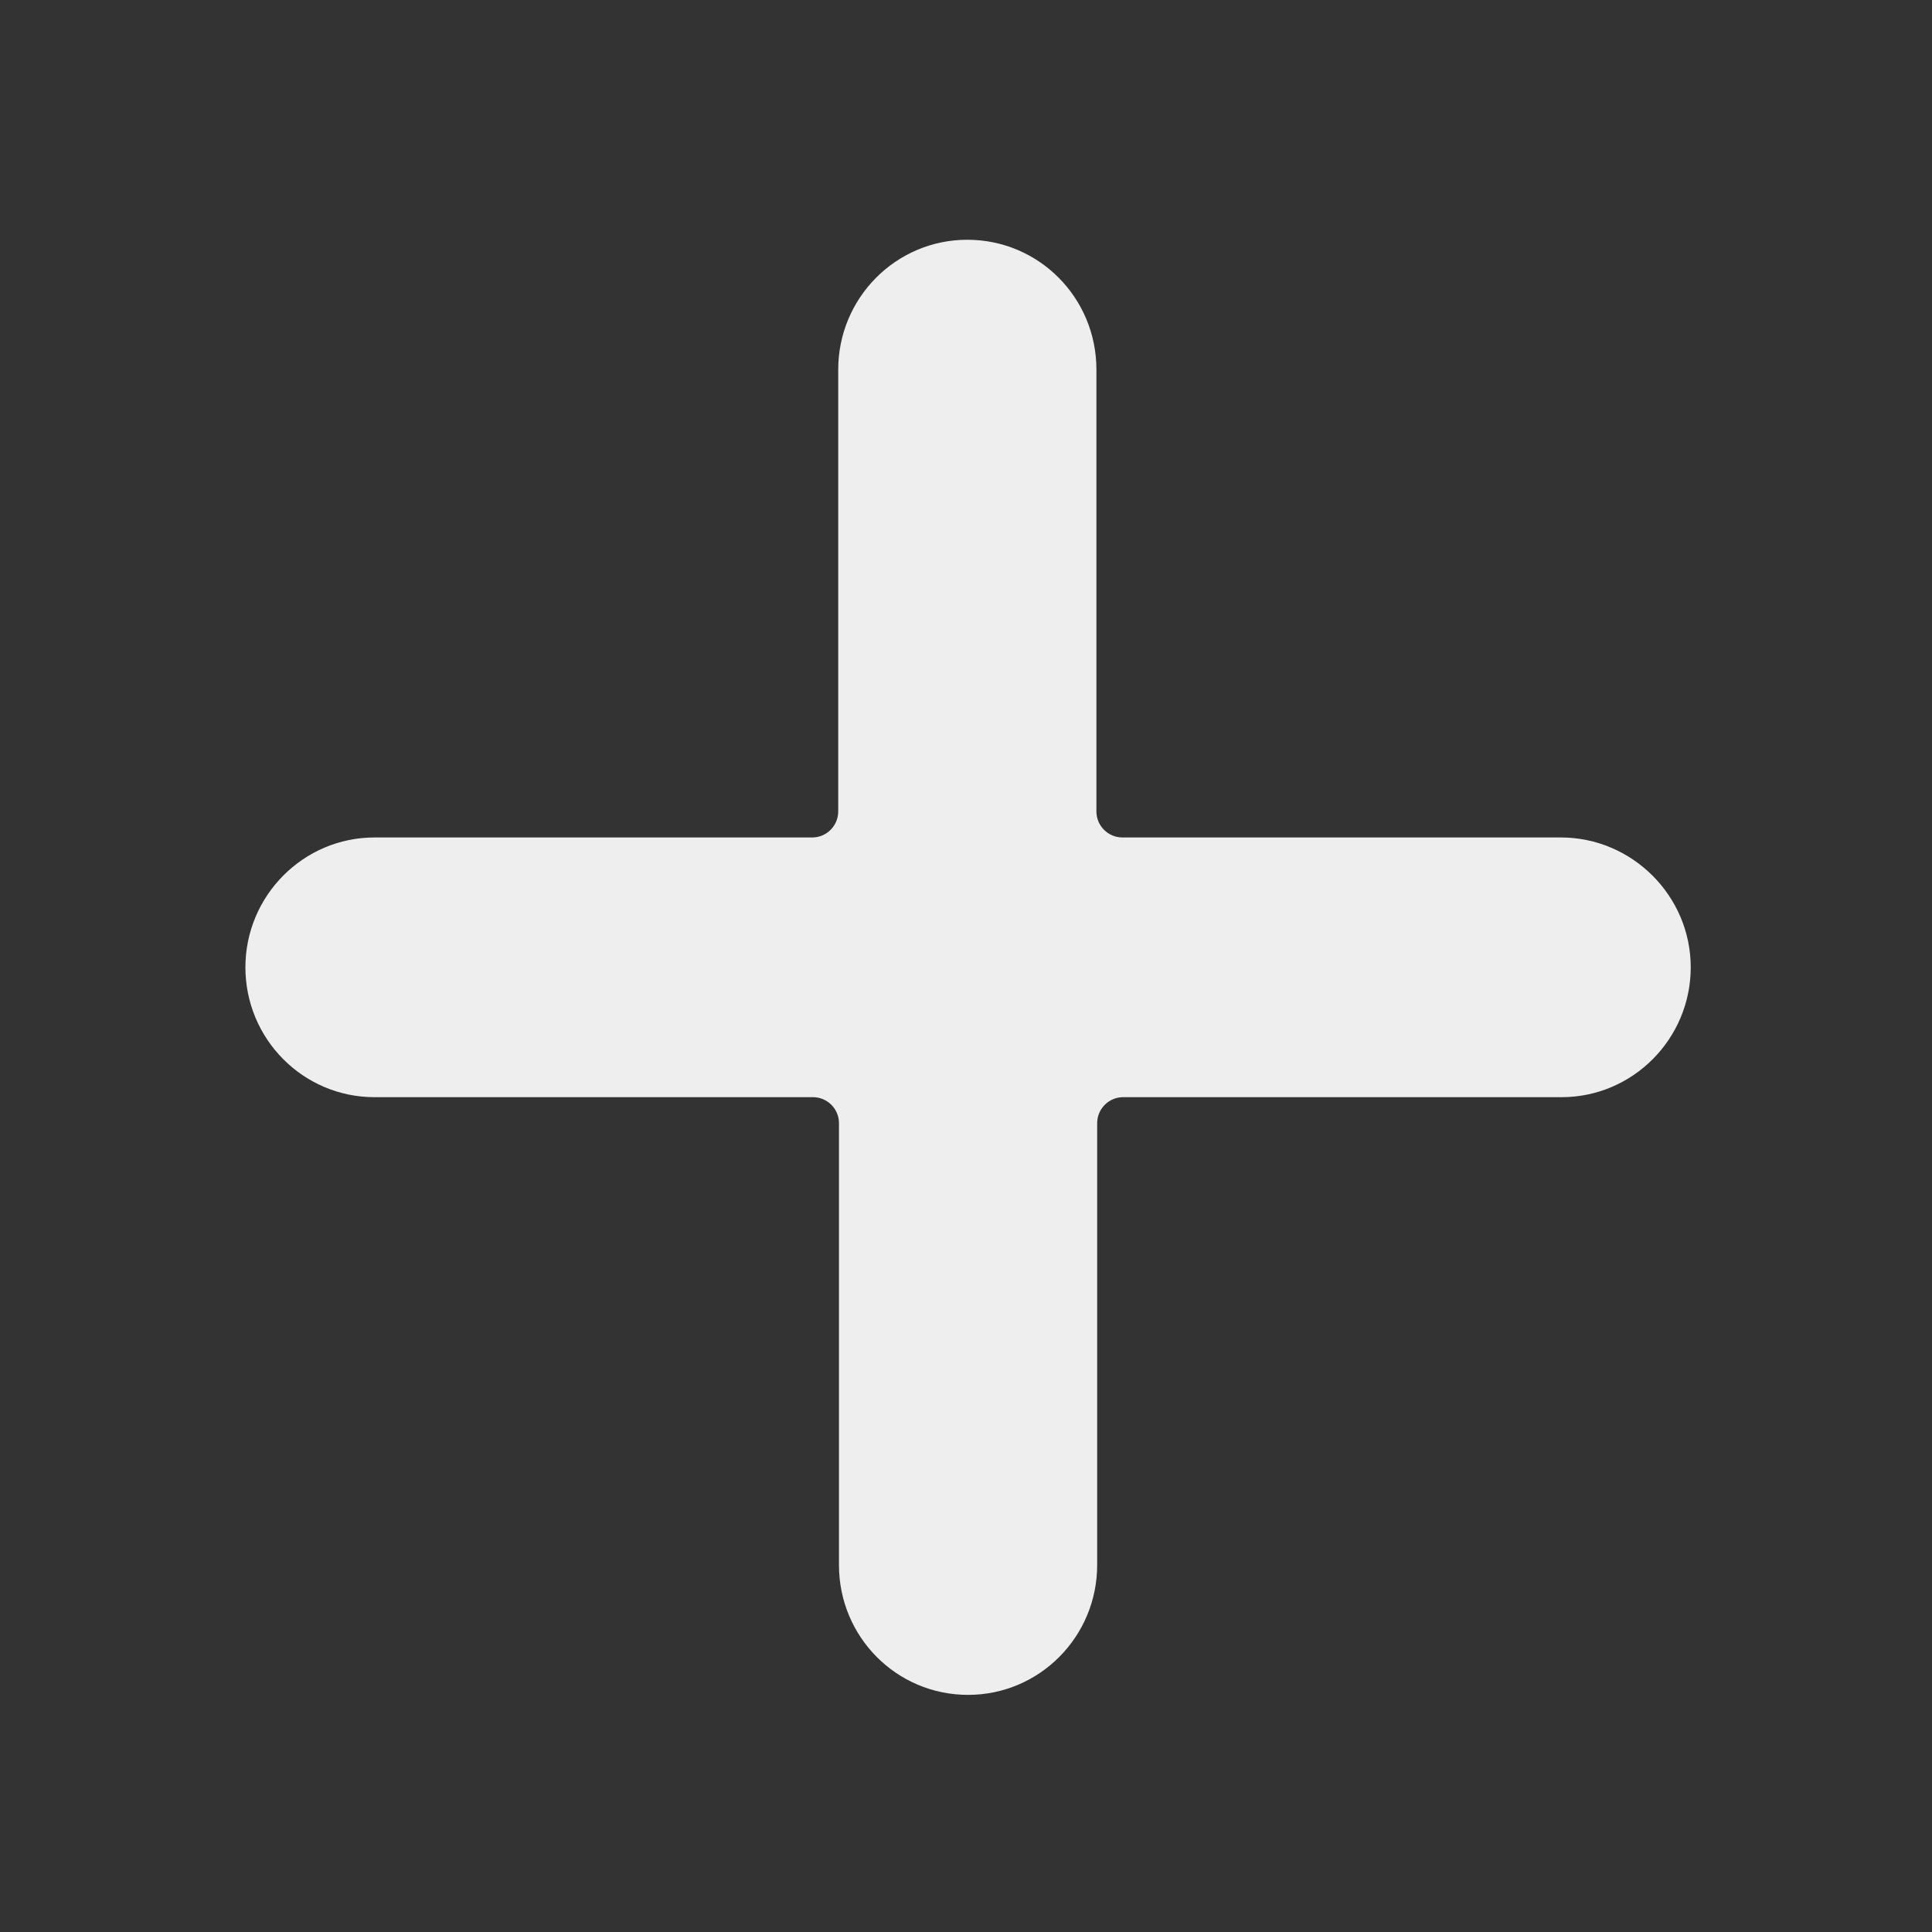
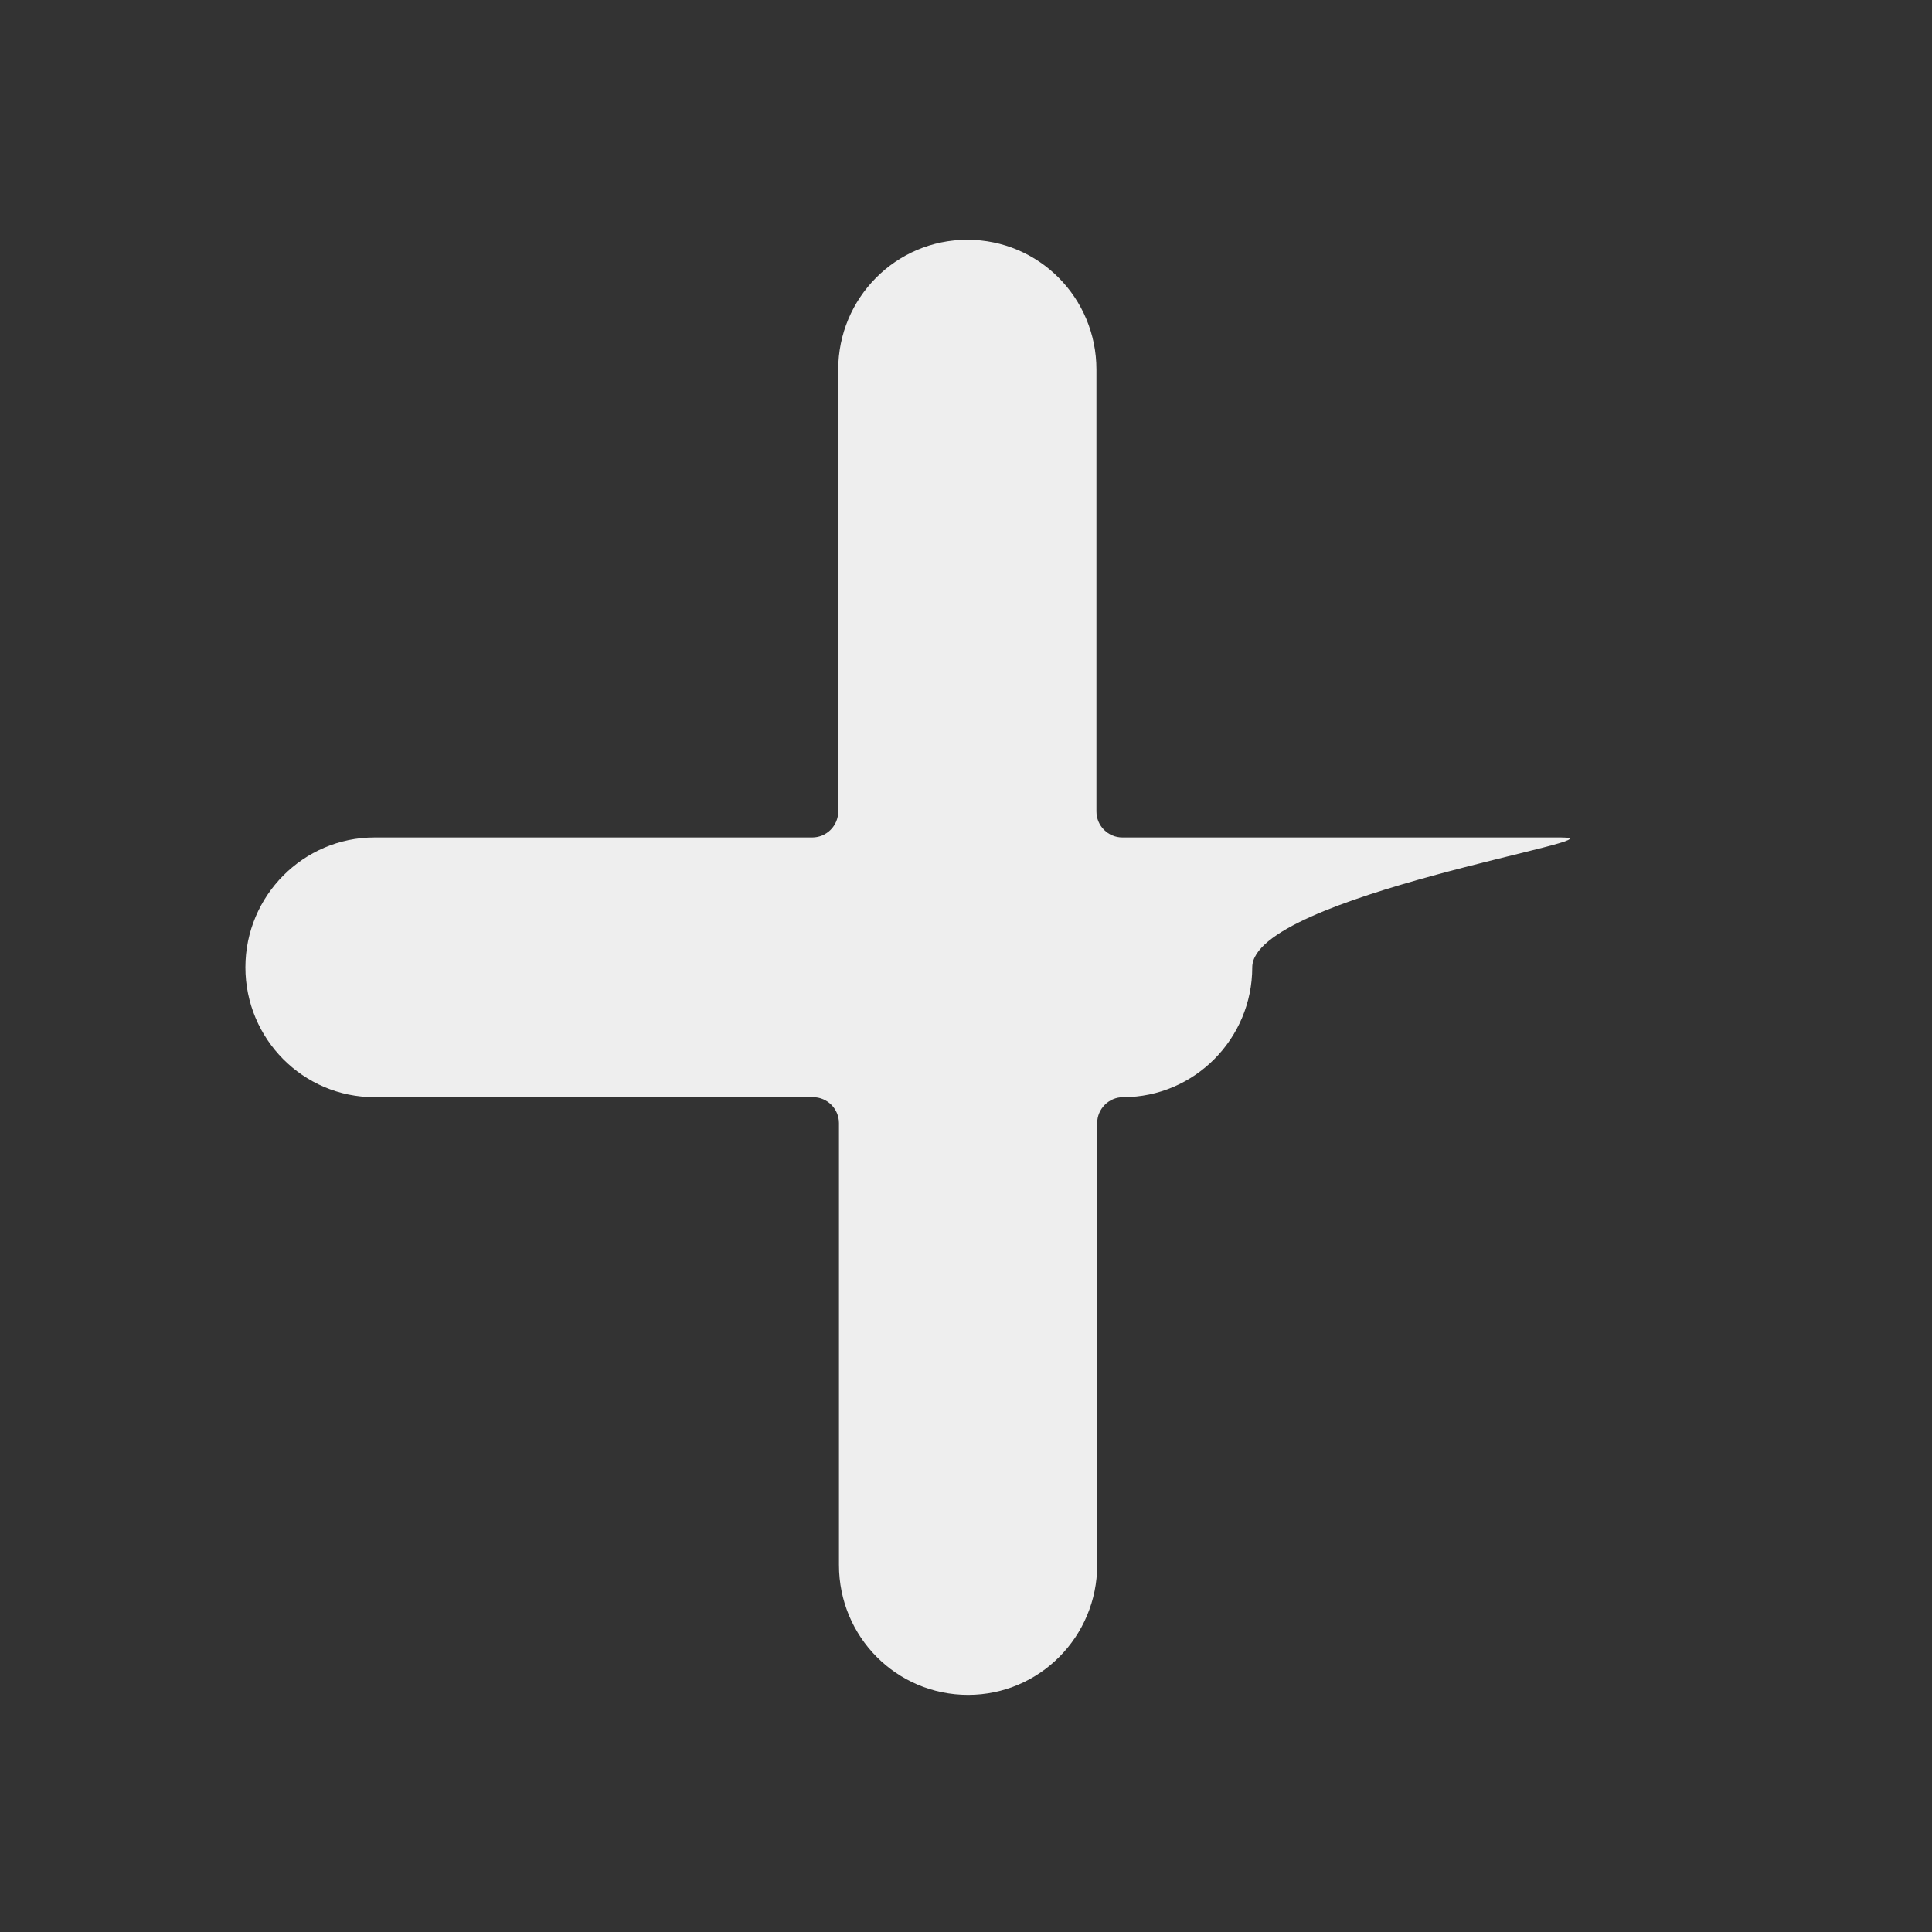
<svg xmlns="http://www.w3.org/2000/svg" version="1.1" id="Livello_1" x="0px" y="0px" viewBox="0 0 513.3 513.3" style="enable-background:new 0 0 513.3 513.3;" xml:space="preserve">
  <rect x="0" y="0" width="513.3" height="513.3" fill="#333333" stroke="none" />
  <style type="text/css">
	.st0{fill:#EEEEEE;}
</style>
  <g id="_x33_GuWRW_1_">
</g>
  <g id="_x33_GuWRW_2_">
</g>
-   <path class="st0" d="M414.7,222.5H298.2c-3.8,0-6.9-3.1-6.9-6.9V98.2c0-19.1-15.3-34.5-34.3-34.5s-34.3,15.5-34.3,34.5v117.4  c0,3.8-3.1,6.9-6.9,6.9H99.5c-18.9,0-34.3,15.5-34.3,34.5s15.3,34.5,34.3,34.5H216c3.8,0,6.9,3.1,6.9,6.9v117.4  c0,19.1,15.3,34.5,34.3,34.5s34.3-15.5,34.3-34.5V298.4c0-3.8,3.1-6.9,6.9-6.9h116.5c18.9,0,34.3-15.5,34.3-34.5  S433.6,222.5,414.7,222.5z" />
+   <path class="st0" d="M414.7,222.5H298.2c-3.8,0-6.9-3.1-6.9-6.9V98.2c0-19.1-15.3-34.5-34.3-34.5s-34.3,15.5-34.3,34.5v117.4  c0,3.8-3.1,6.9-6.9,6.9H99.5c-18.9,0-34.3,15.5-34.3,34.5s15.3,34.5,34.3,34.5H216c3.8,0,6.9,3.1,6.9,6.9v117.4  c0,19.1,15.3,34.5,34.3,34.5s34.3-15.5,34.3-34.5V298.4c0-3.8,3.1-6.9,6.9-6.9c18.9,0,34.3-15.5,34.3-34.5  S433.6,222.5,414.7,222.5z" />
</svg>